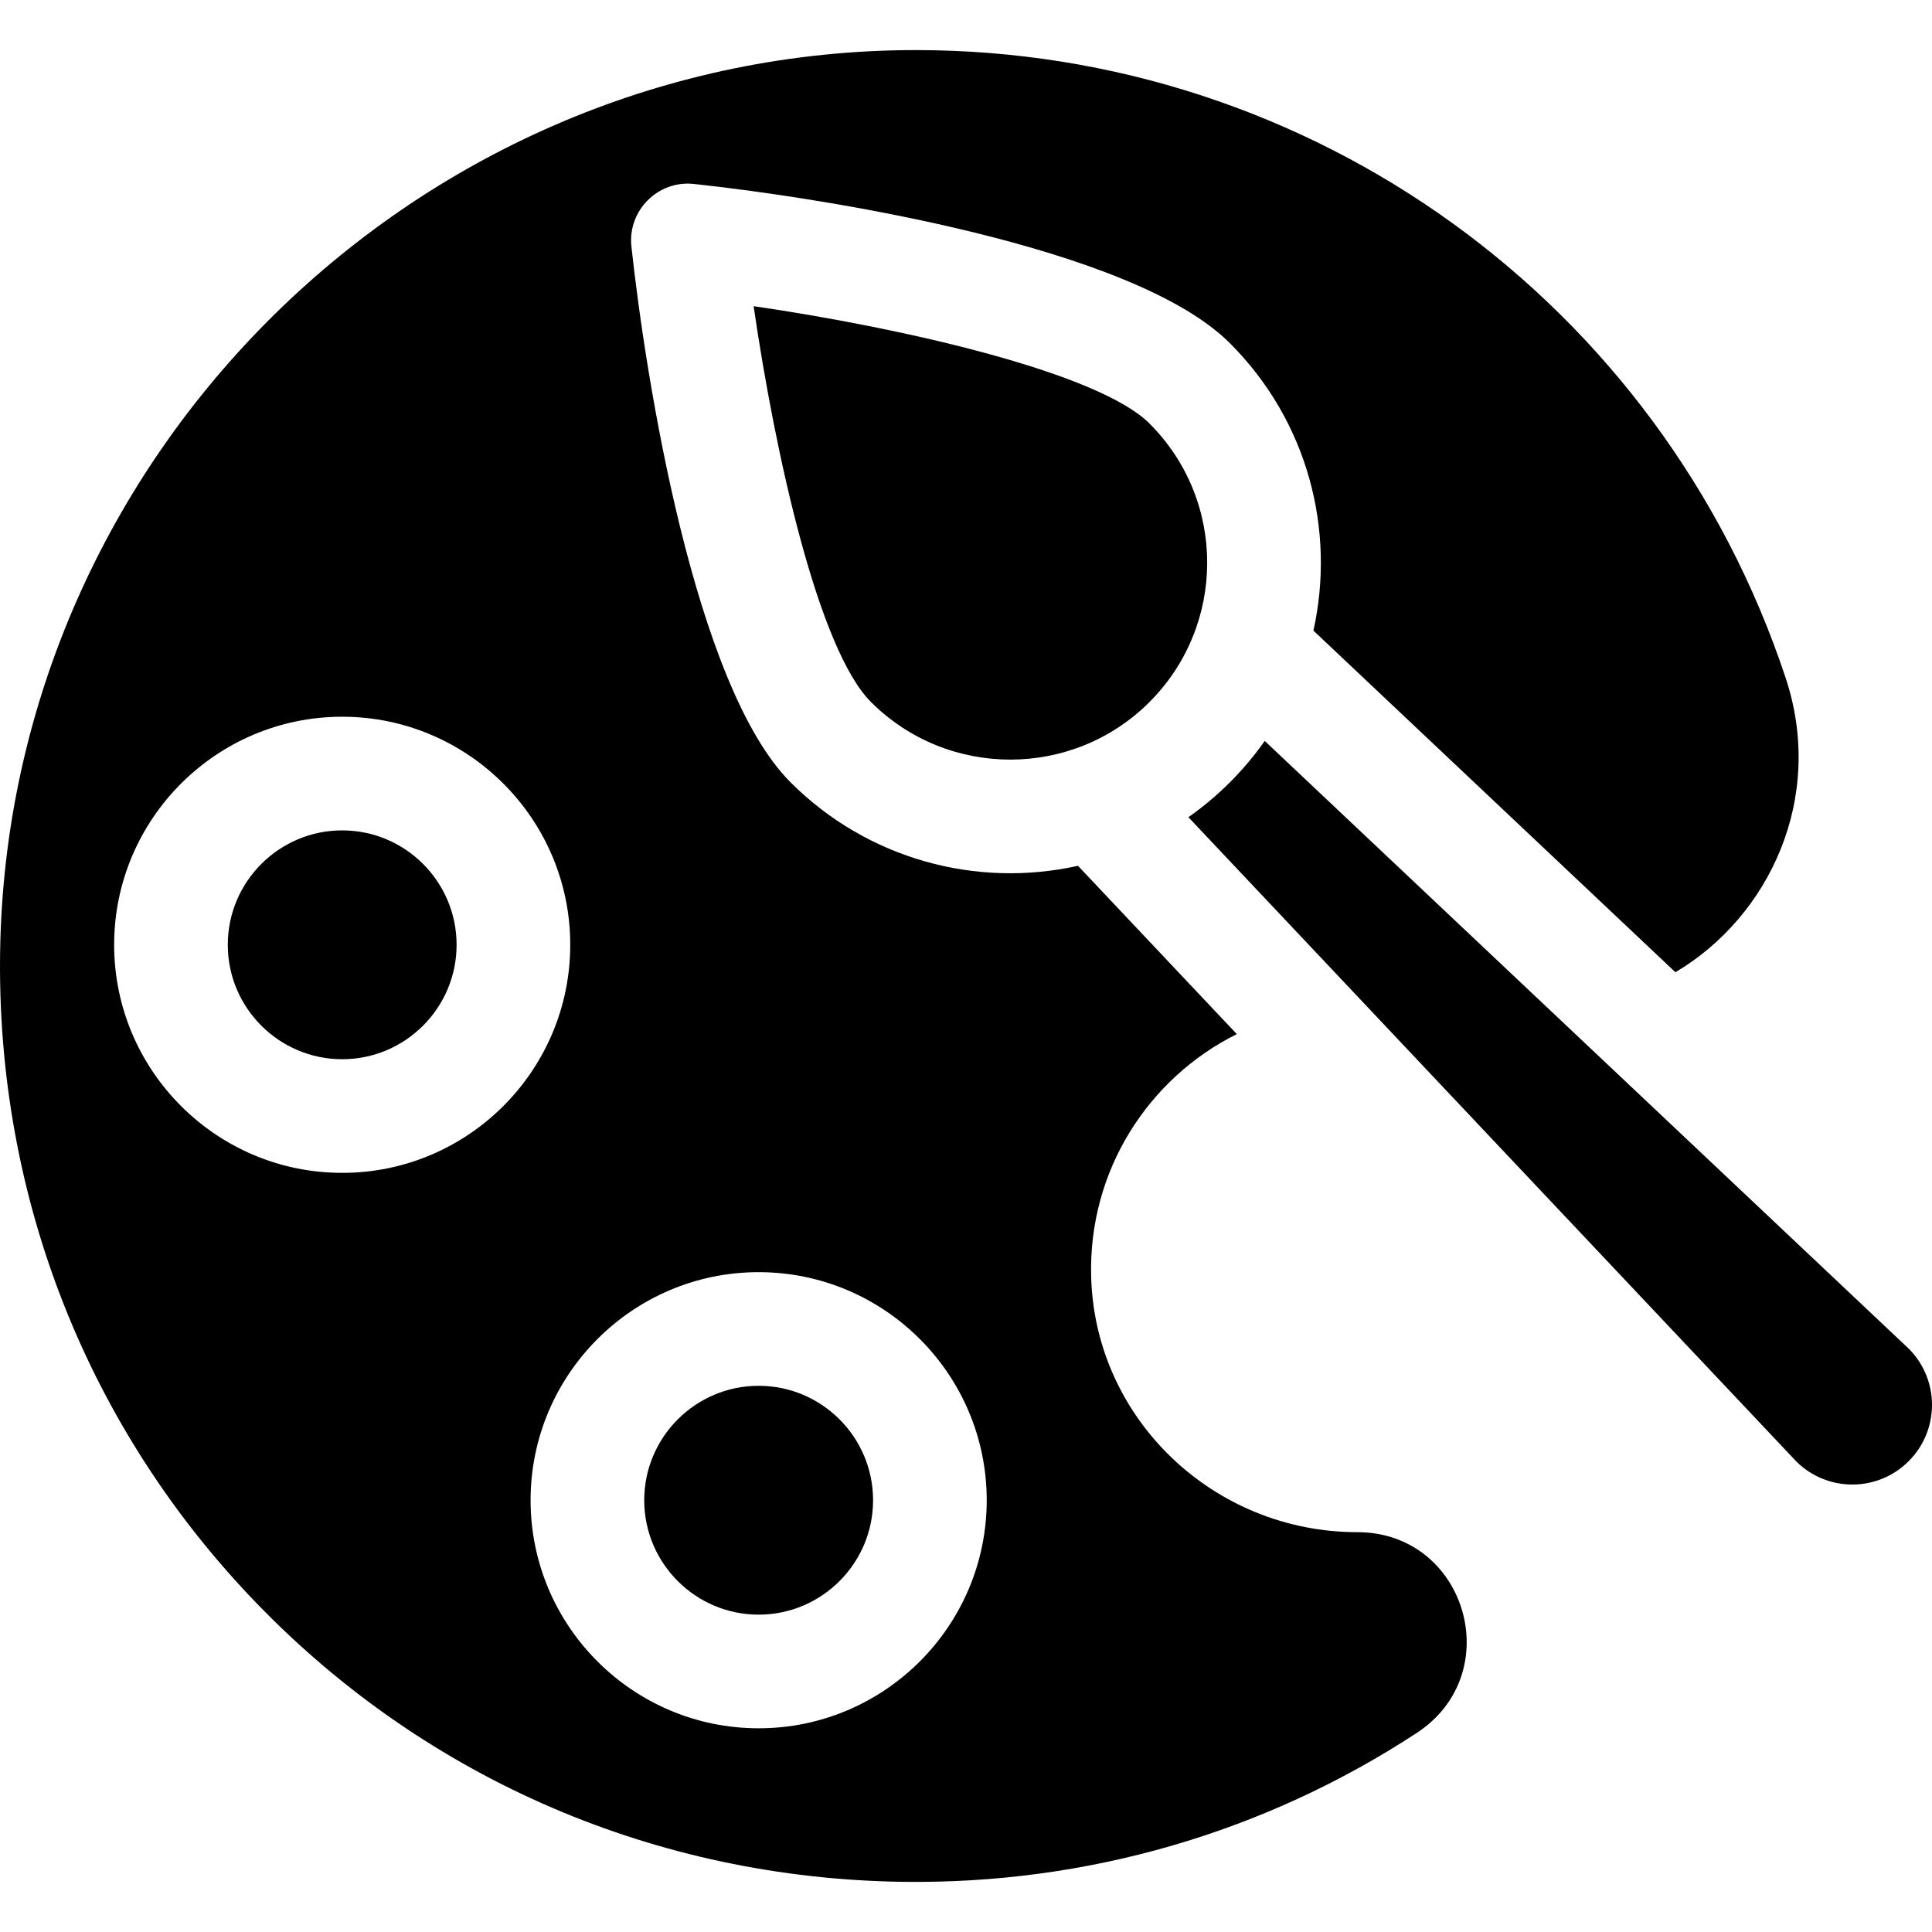
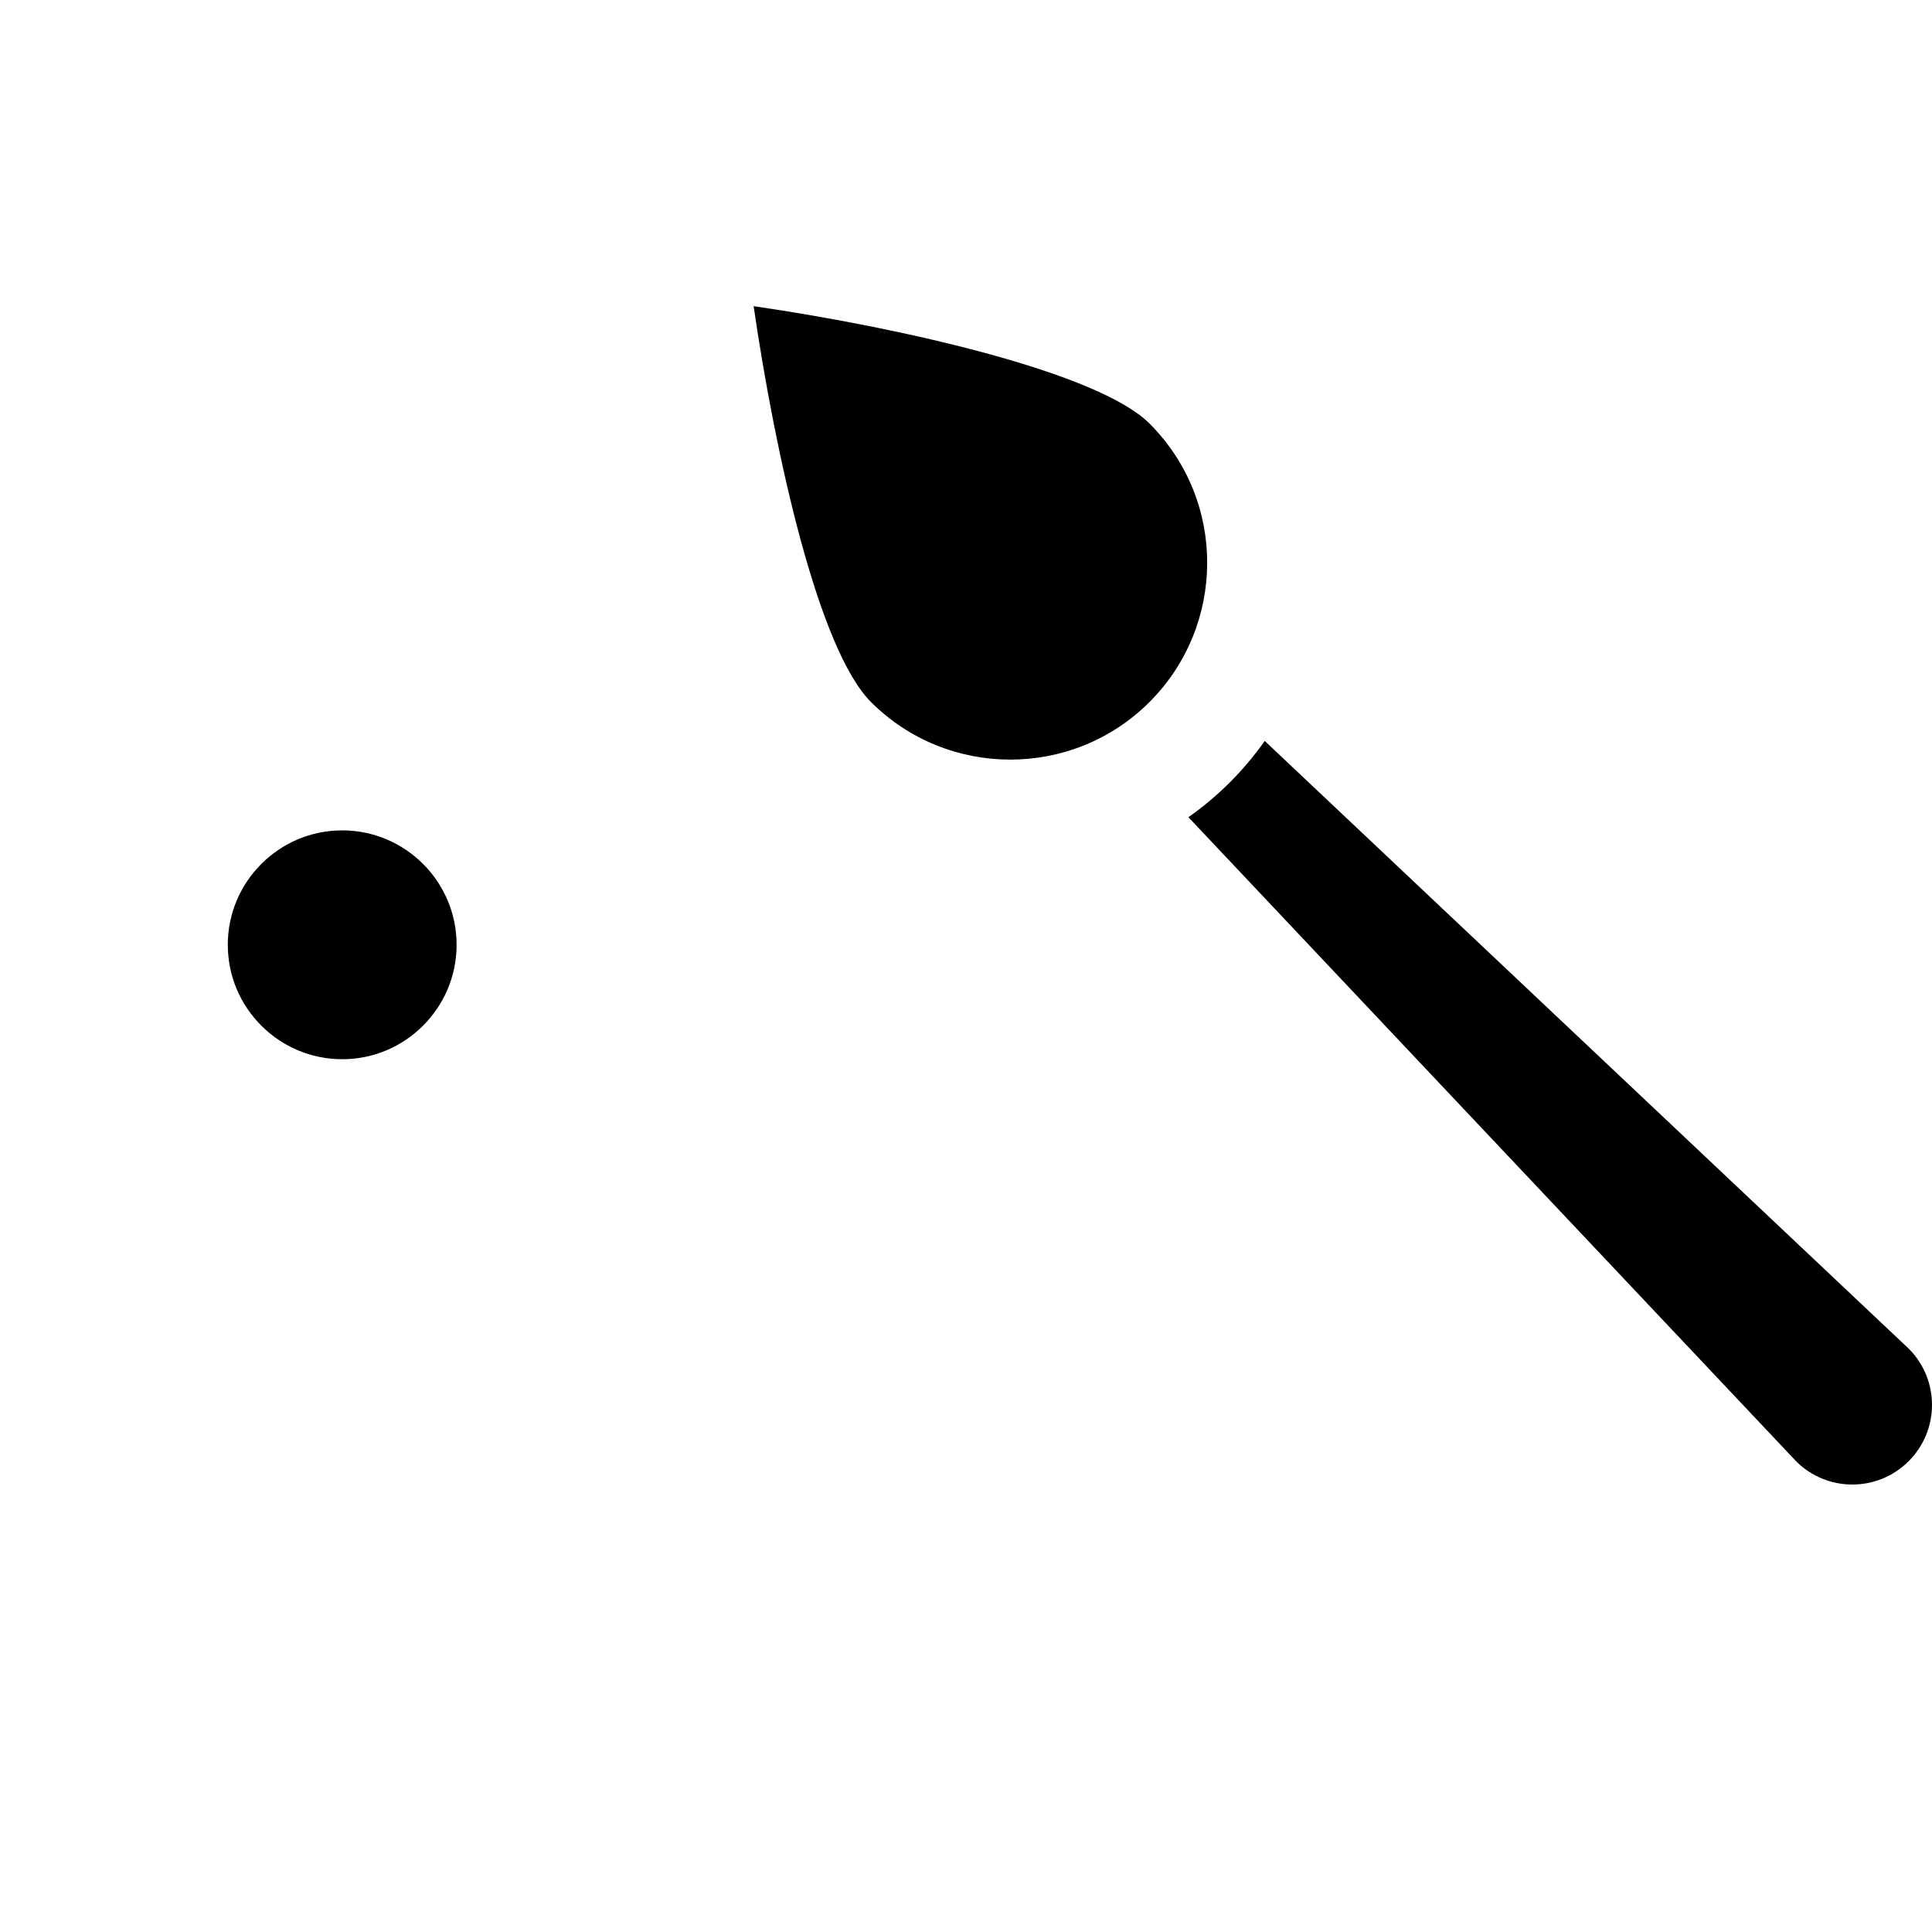
<svg xmlns="http://www.w3.org/2000/svg" id="Capa_1" enable-background="new 0 0 510 510" height="512" viewBox="0 0 510 510" width="512">
-   <path d="m358.317 404.456c-37.796 0-69.205-29.702-70.279-67.349-.79-28.175 15.186-52.547 38.449-64.129l-41.929-44.429c-26.798 5.97-55.554-1.728-75.859-22.02-25.438-25.438-38.285-106.922-42.019-141.438-1.052-9.506 7.018-17.582 16.53-16.53 34.319 3.713 115.908 16.49 141.438 42.019 20.766 20.766 27.904 49.57 22.06 75.888l95.559 90.179c24.717-14.624 39.628-45.957 29.1-77.699-32.871-99.127-125.14-165.726-229.588-165.726-131.178 0-239.626 106.669-241.746 237.797-1.05 64.969 23.13 126.258 68.069 172.577 44.889 46.269 105.338 72.249 170.207 73.159 48.459.67 95.358-12.909 135.658-39.289 24.1-15.766 13.04-53.01-15.65-53.01zm-267.986-94.849c-33.2 0-60.199-27.009-60.199-60.199 0-33.2 27-60.209 60.199-60.209s60.199 27.009 60.199 60.209c.001 33.19-26.999 60.199-60.199 60.199zm109.929 146.618c-33.189 0-60.199-27-60.199-60.199s27.01-60.209 60.199-60.209c33.199 0 60.209 27.01 60.209 60.209 0 33.2-27.01 60.199-60.209 60.199z" />
  <path d="m90.331 219.199c-16.65 0-30.2 13.55-30.2 30.21 0 16.65 13.55 30.199 30.2 30.199s30.199-13.55 30.199-30.199c.001-16.66-13.549-30.21-30.199-30.21z" />
-   <path d="m200.26 365.817c-16.65 0-30.199 13.55-30.199 30.21 0 16.65 13.55 30.2 30.199 30.2 16.66 0 30.21-13.55 30.21-30.2-.001-16.66-13.551-30.21-30.21-30.21z" />
  <path d="m503.945 356.097c-11.106-10.481-164.49-155.225-170.087-160.508-5.5 7.826-12.401 14.702-20.15 20.13 138.482 146.78-20.199-21.403 160.508 170.108 8.207 8.103 21.458 8.072 29.62-.11 8.149-8.13 8.251-21.353.109-29.62z" />
  <path d="m198.94 80.821c5.69 39.1 17.07 90.599 30.98 104.498 20.236 20.236 53.225 20.295 73.519 0 20.147-20.147 20.463-53.055 0-73.519-13.291-13.289-63.9-25.039-104.499-30.979z" />
</svg>